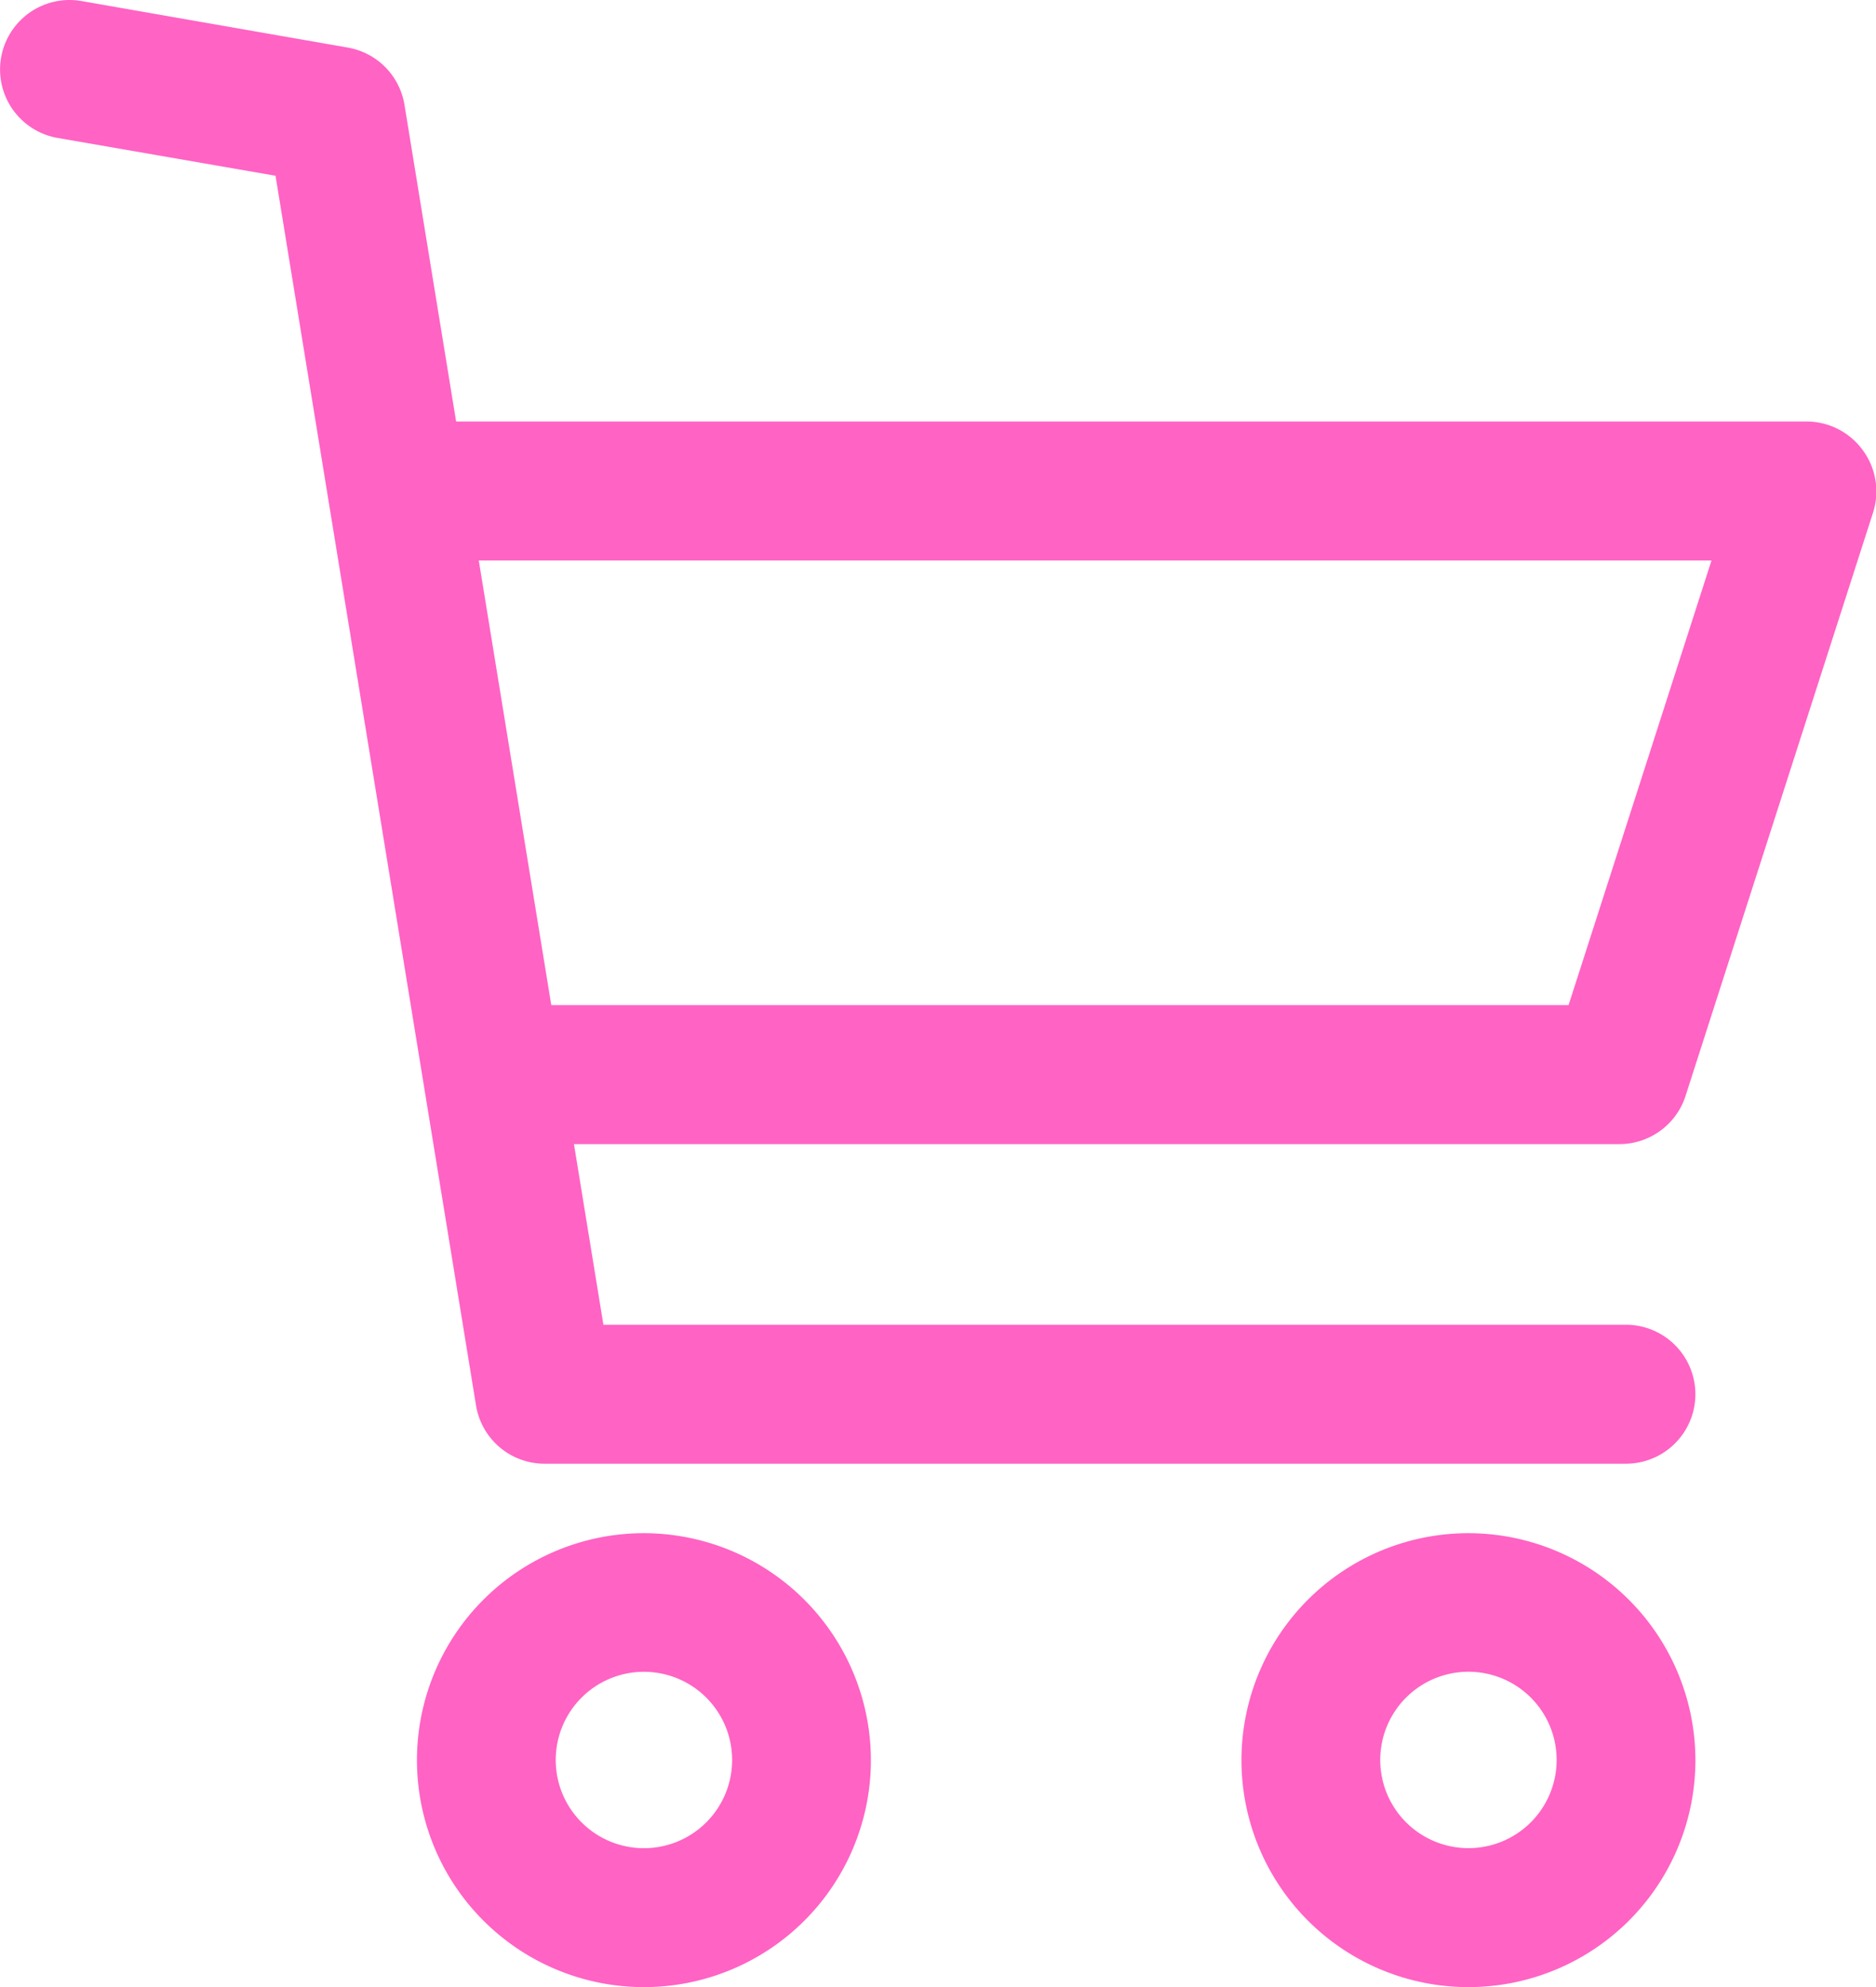
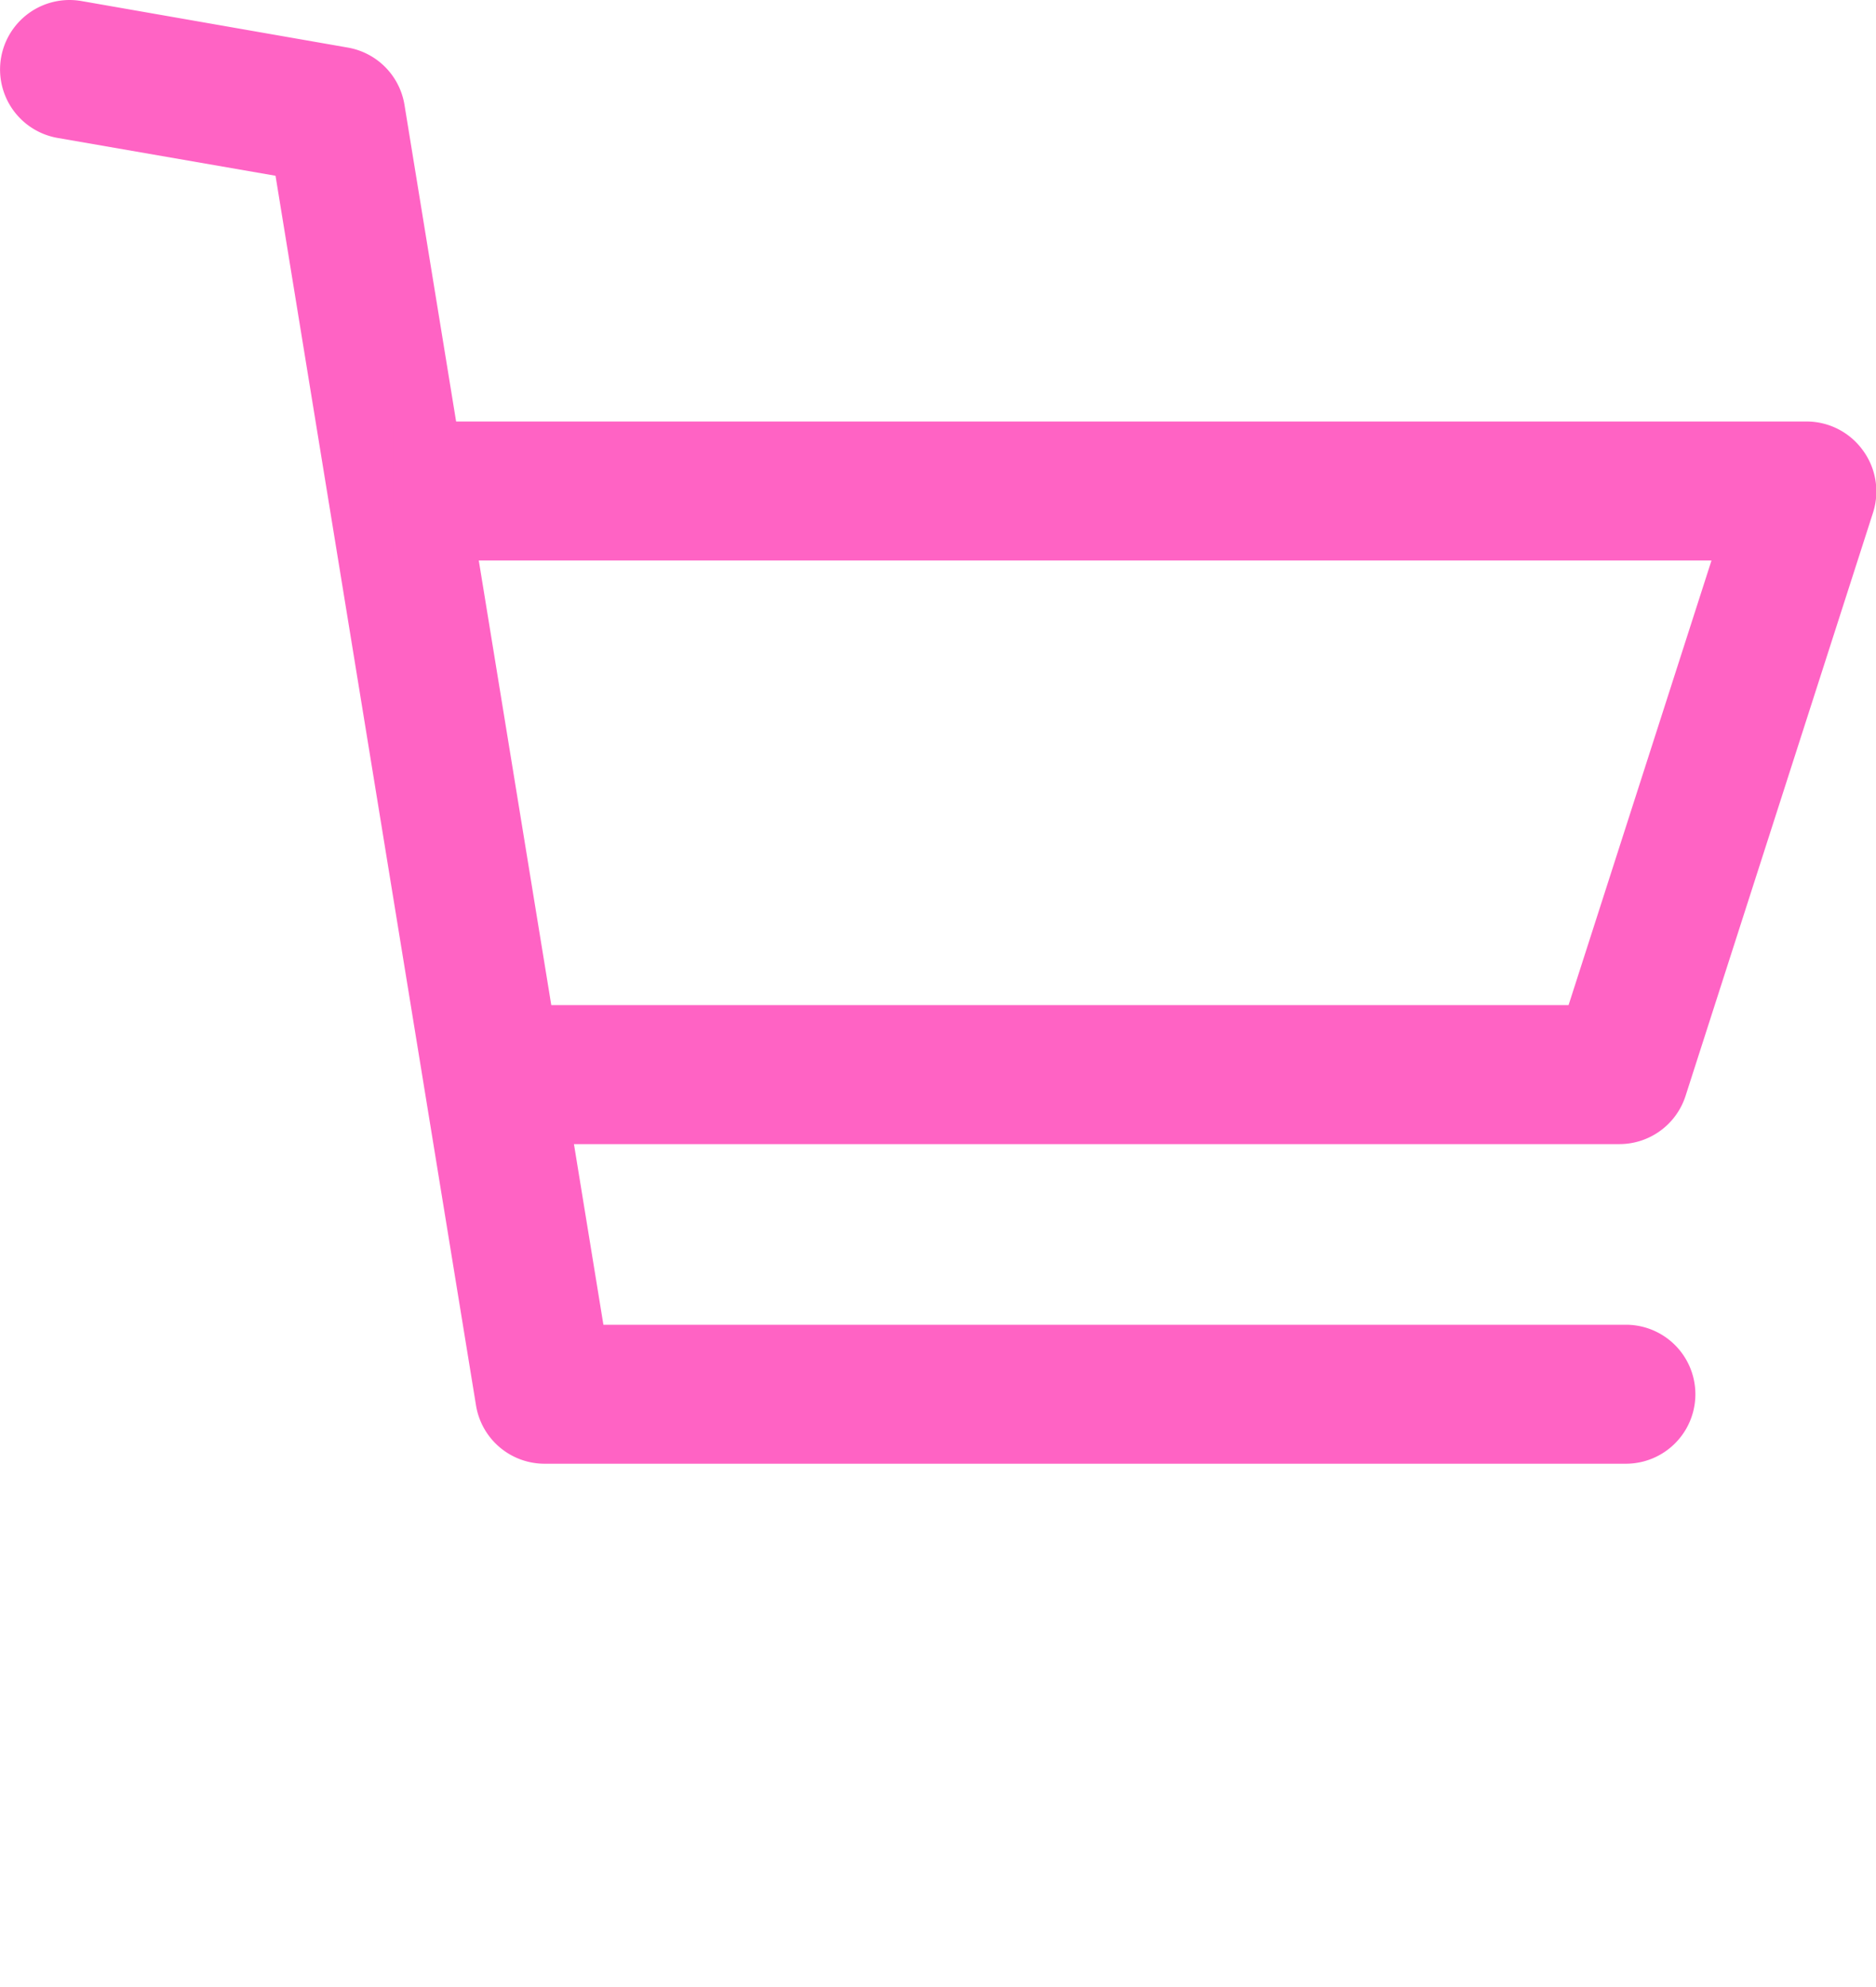
<svg xmlns="http://www.w3.org/2000/svg" width="36.161" height="38.304" viewBox="0 0 36.161 38.304">
  <g id="_111-shopping-cart" data-name="111-shopping-cart" transform="translate(-14.318 0)">
    <g id="Grupo_16080" data-name="Grupo 16080" transform="translate(14.319 0)">
      <g id="Grupo_16079" data-name="Grupo 16079" transform="translate(0 0)">
        <g id="Grupo_16078" data-name="Grupo 16078">
-           <path id="Trazado_26125" data-name="Trazado 26125" d="M126.108,395.039a4.375,4.375,0,1,0,4.375,4.375A4.38,4.38,0,0,0,126.108,395.039Zm0,6.072a1.7,1.7,0,1,1,1.7-1.7A1.7,1.7,0,0,1,126.108,401.111Z" transform="translate(-113.697 -365.485)" fill="#ff63c4" />
-           <path id="Trazado_26126" data-name="Trazado 26126" d="M338.546,395.039a4.375,4.375,0,1,0,4.375,4.375A4.38,4.38,0,0,0,338.546,395.039Zm0,6.071a1.7,1.7,0,1,1,1.7-1.7A1.7,1.7,0,0,1,338.546,401.11Z" transform="translate(-310.242 -365.485)" fill="#ff63c4" />
          <path id="Trazado_26127" data-name="Trazado 26127" d="M24.81,28.215H45.658a1.339,1.339,0,1,0,0-2.679H25.949L22.114,2.017a1.339,1.339,0,0,0-1.092-1.1L15.888.02a1.339,1.339,0,1,0-.459,2.639l4.2.729,3.864,23.7A1.339,1.339,0,0,0,24.81,28.215Z" transform="translate(-14.319 0)" fill="#ff63c4" />
        </g>
      </g>
    </g>
    <g id="Grupo_16082" data-name="Grupo 16082" transform="translate(21.908 8.125)">
      <g id="Grupo_16081" data-name="Grupo 16081">
        <path id="Trazado_26128" data-name="Trazado 26128" d="M144.079,109.161a1.339,1.339,0,0,0-1.082-.55H115.765v2.679h25.4l-2.755,8.571h-20.72v2.679h21.7a1.34,1.34,0,0,0,1.275-.929l3.616-11.25A1.339,1.339,0,0,0,144.079,109.161Z" transform="translate(-115.765 -108.611)" fill="#ff63c4" />
      </g>
    </g>
  </g>
</svg>